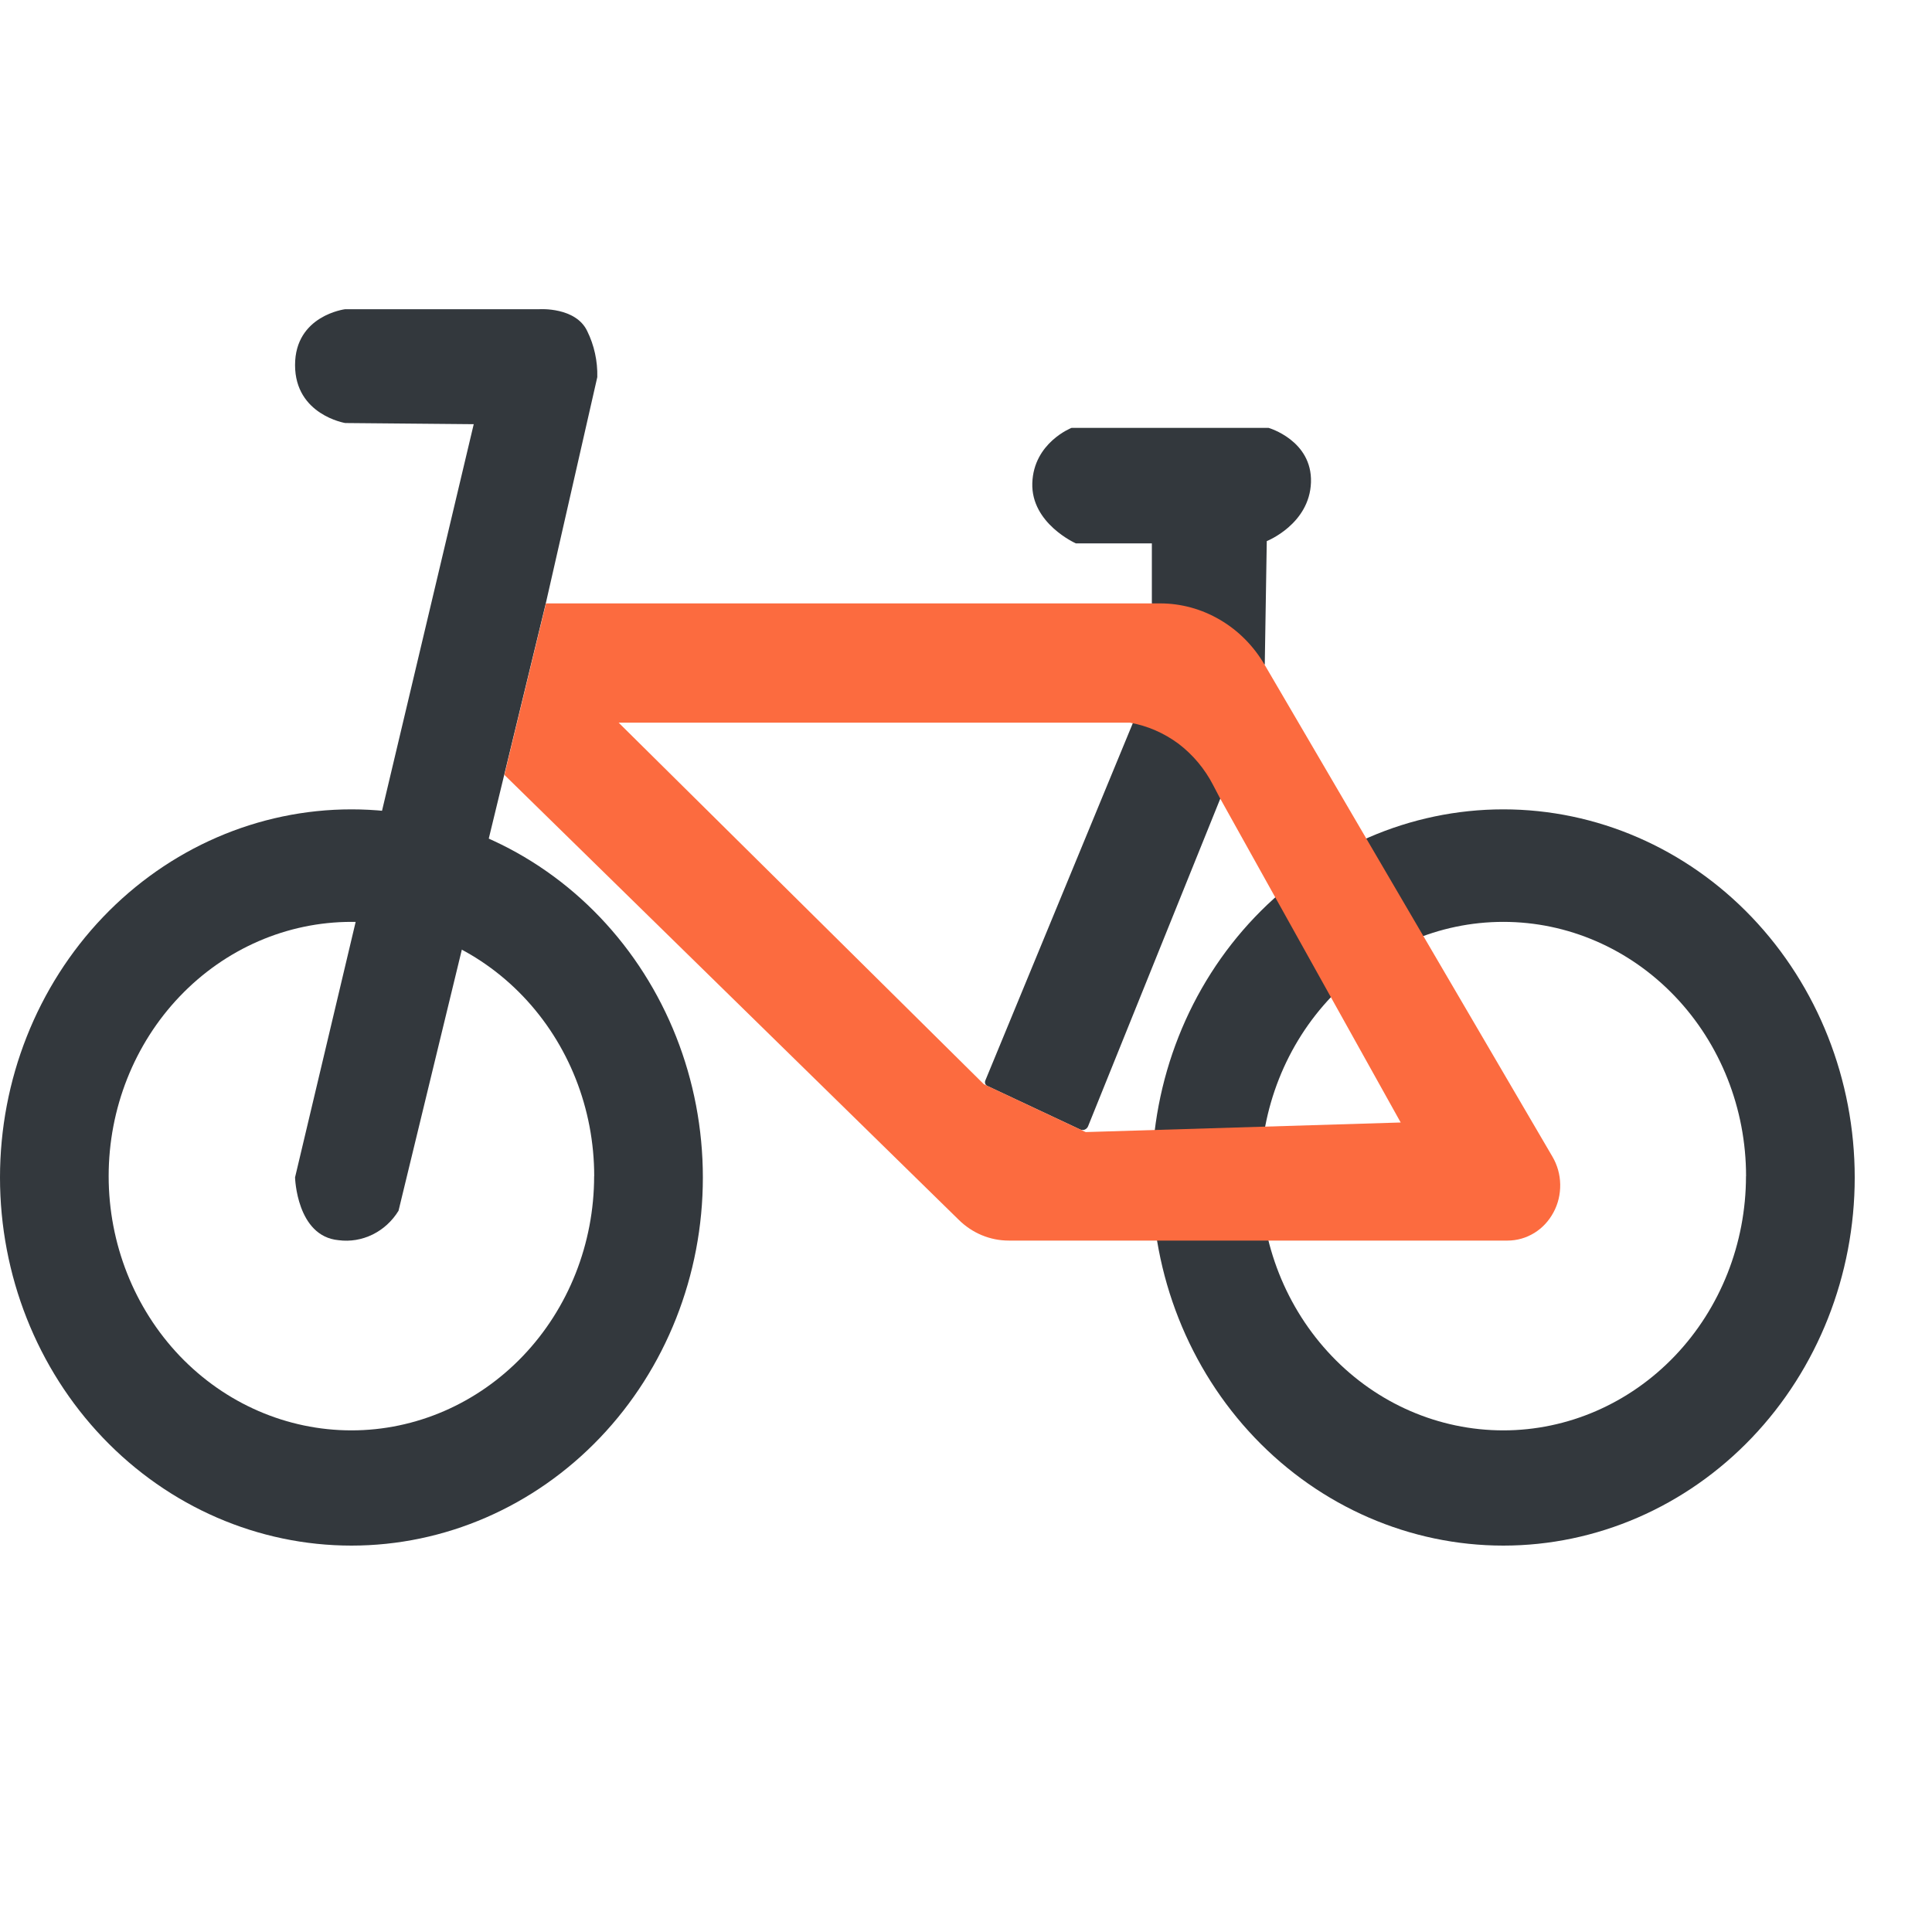
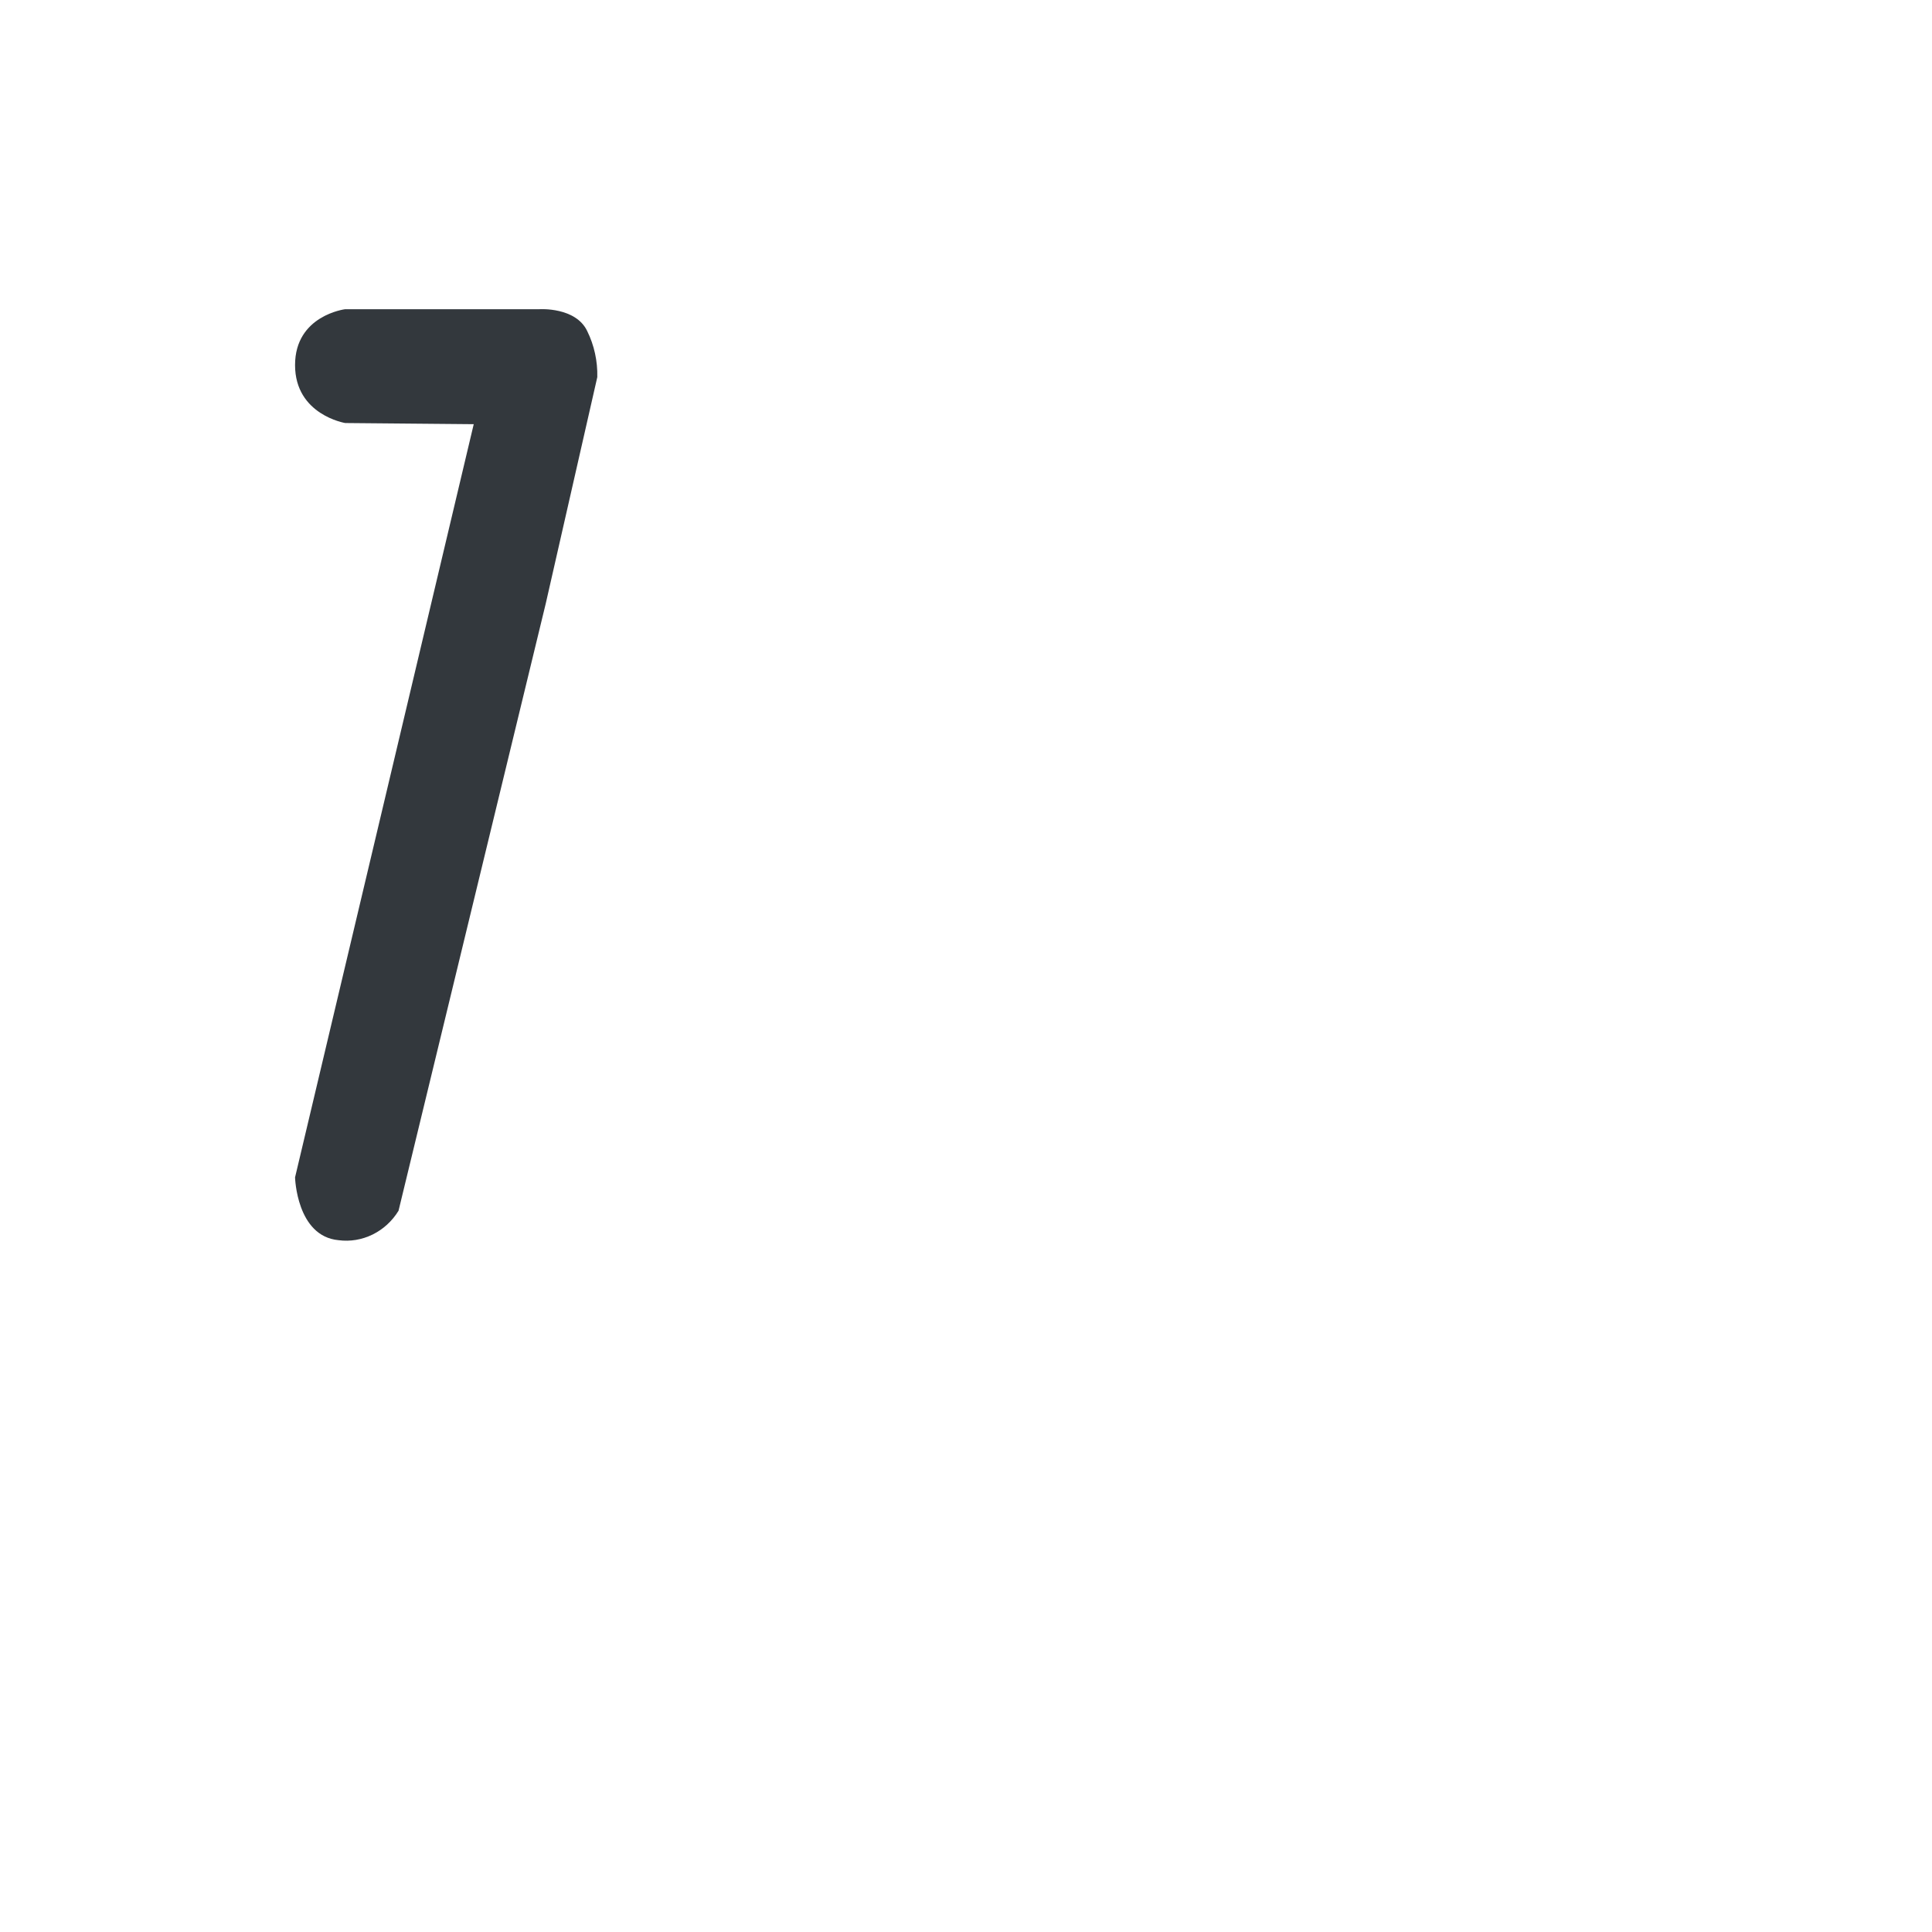
<svg xmlns="http://www.w3.org/2000/svg" width="25" height="25" viewBox="0 0 25 25" fill="none">
-   <path d="M19.453 10.473C20.659 10.473 21.815 10.975 22.668 11.868C23.521 12.762 24 13.973 24 15.237C24 16.5 23.521 17.712 22.668 18.605C21.815 19.498 20.659 20 19.453 20C18.247 20 17.09 19.498 16.237 18.605C15.384 17.712 14.905 16.5 14.905 15.237C14.905 13.973 15.384 12.762 16.237 11.868C17.09 10.975 18.247 10.473 19.453 10.473V10.473ZM22.594 15.219C22.594 14.346 22.263 13.51 21.674 12.893C21.084 12.275 20.286 11.929 19.453 11.929C18.619 11.929 17.82 12.275 17.232 12.893C16.642 13.51 16.311 14.346 16.311 15.219C16.311 16.092 16.642 16.928 17.232 17.546C17.82 18.163 18.619 18.509 19.453 18.509C20.285 18.509 21.084 18.162 21.673 17.545C22.262 16.928 22.593 16.091 22.593 15.219H22.594Z" fill="#33383D" />
-   <path d="M4.548 10.473C5.754 10.473 6.91 10.975 7.763 11.868C8.616 12.762 9.095 13.973 9.095 15.237C9.095 16.5 8.616 17.712 7.763 18.605C6.91 19.498 5.754 20 4.548 20C3.341 20 2.185 19.498 1.332 18.605C0.479 17.712 0 16.5 0 15.237C0 13.973 0.479 12.762 1.332 11.868C2.185 10.975 3.341 10.473 4.548 10.473V10.473ZM7.689 15.219C7.689 14.346 7.358 13.51 6.769 12.893C6.179 12.275 5.381 11.929 4.548 11.929C3.714 11.929 2.916 12.275 2.326 12.893C1.737 13.51 1.406 14.346 1.406 15.219C1.406 16.092 1.737 16.928 2.326 17.546C2.916 18.163 3.714 18.509 4.548 18.509C5.38 18.509 6.179 18.162 6.768 17.545C7.357 16.928 7.688 16.091 7.688 15.219H7.689Z" fill="#33383D" />
  <path d="M6.983 4.001H4.467C4.467 4.001 3.818 4.08 3.818 4.724C3.818 5.368 4.467 5.474 4.467 5.474L6.13 5.489L3.818 15.235C3.818 15.235 3.837 15.998 4.381 16.048C4.532 16.068 4.684 16.042 4.821 15.975C4.959 15.907 5.075 15.801 5.157 15.667L7.062 7.81L7.729 4.88C7.734 4.673 7.689 4.467 7.598 4.283C7.449 3.971 6.983 4.001 6.983 4.001Z" fill="#33383D" />
-   <path d="M16.416 5.537H13.865C13.865 5.537 13.375 5.728 13.358 6.251C13.341 6.774 13.921 7.031 13.921 7.031H14.905V7.808L16.366 8.6L16.392 7.002C16.392 7.002 16.946 6.783 16.964 6.241C16.981 5.699 16.416 5.537 16.416 5.537Z" fill="#33383D" />
-   <path d="M14.741 9.158L12.75 13.982C12.745 13.995 12.744 14.01 12.749 14.023C12.754 14.036 12.764 14.046 12.776 14.052L13.978 14.616C13.987 14.62 13.997 14.622 14.007 14.622C14.018 14.623 14.028 14.621 14.037 14.617C14.047 14.613 14.055 14.607 14.063 14.599C14.07 14.592 14.076 14.583 14.08 14.573L15.812 10.281L15.793 10.225C15.515 9.796 15.206 9.339 14.741 9.158Z" fill="#33383D" />
-   <path d="M15.25 9.624C15.062 9.485 14.847 9.391 14.62 9.351H8.005L12.731 14.03L14.049 14.649L18.125 14.525L15.781 10.318L15.699 10.161C15.59 9.949 15.436 9.766 15.25 9.624V9.624ZM20.089 14.968C20.152 15.076 20.187 15.199 20.189 15.326C20.191 15.453 20.162 15.578 20.102 15.688C20.043 15.799 19.957 15.891 19.853 15.955C19.748 16.019 19.63 16.053 19.509 16.053H13.053C12.813 16.053 12.583 15.958 12.408 15.786L6.527 10.027L7.065 7.808H15.013C15.284 7.808 15.55 7.881 15.786 8.02C16.023 8.158 16.221 8.358 16.363 8.6L20.089 14.968Z" fill="#FC6B3F" />
</svg>